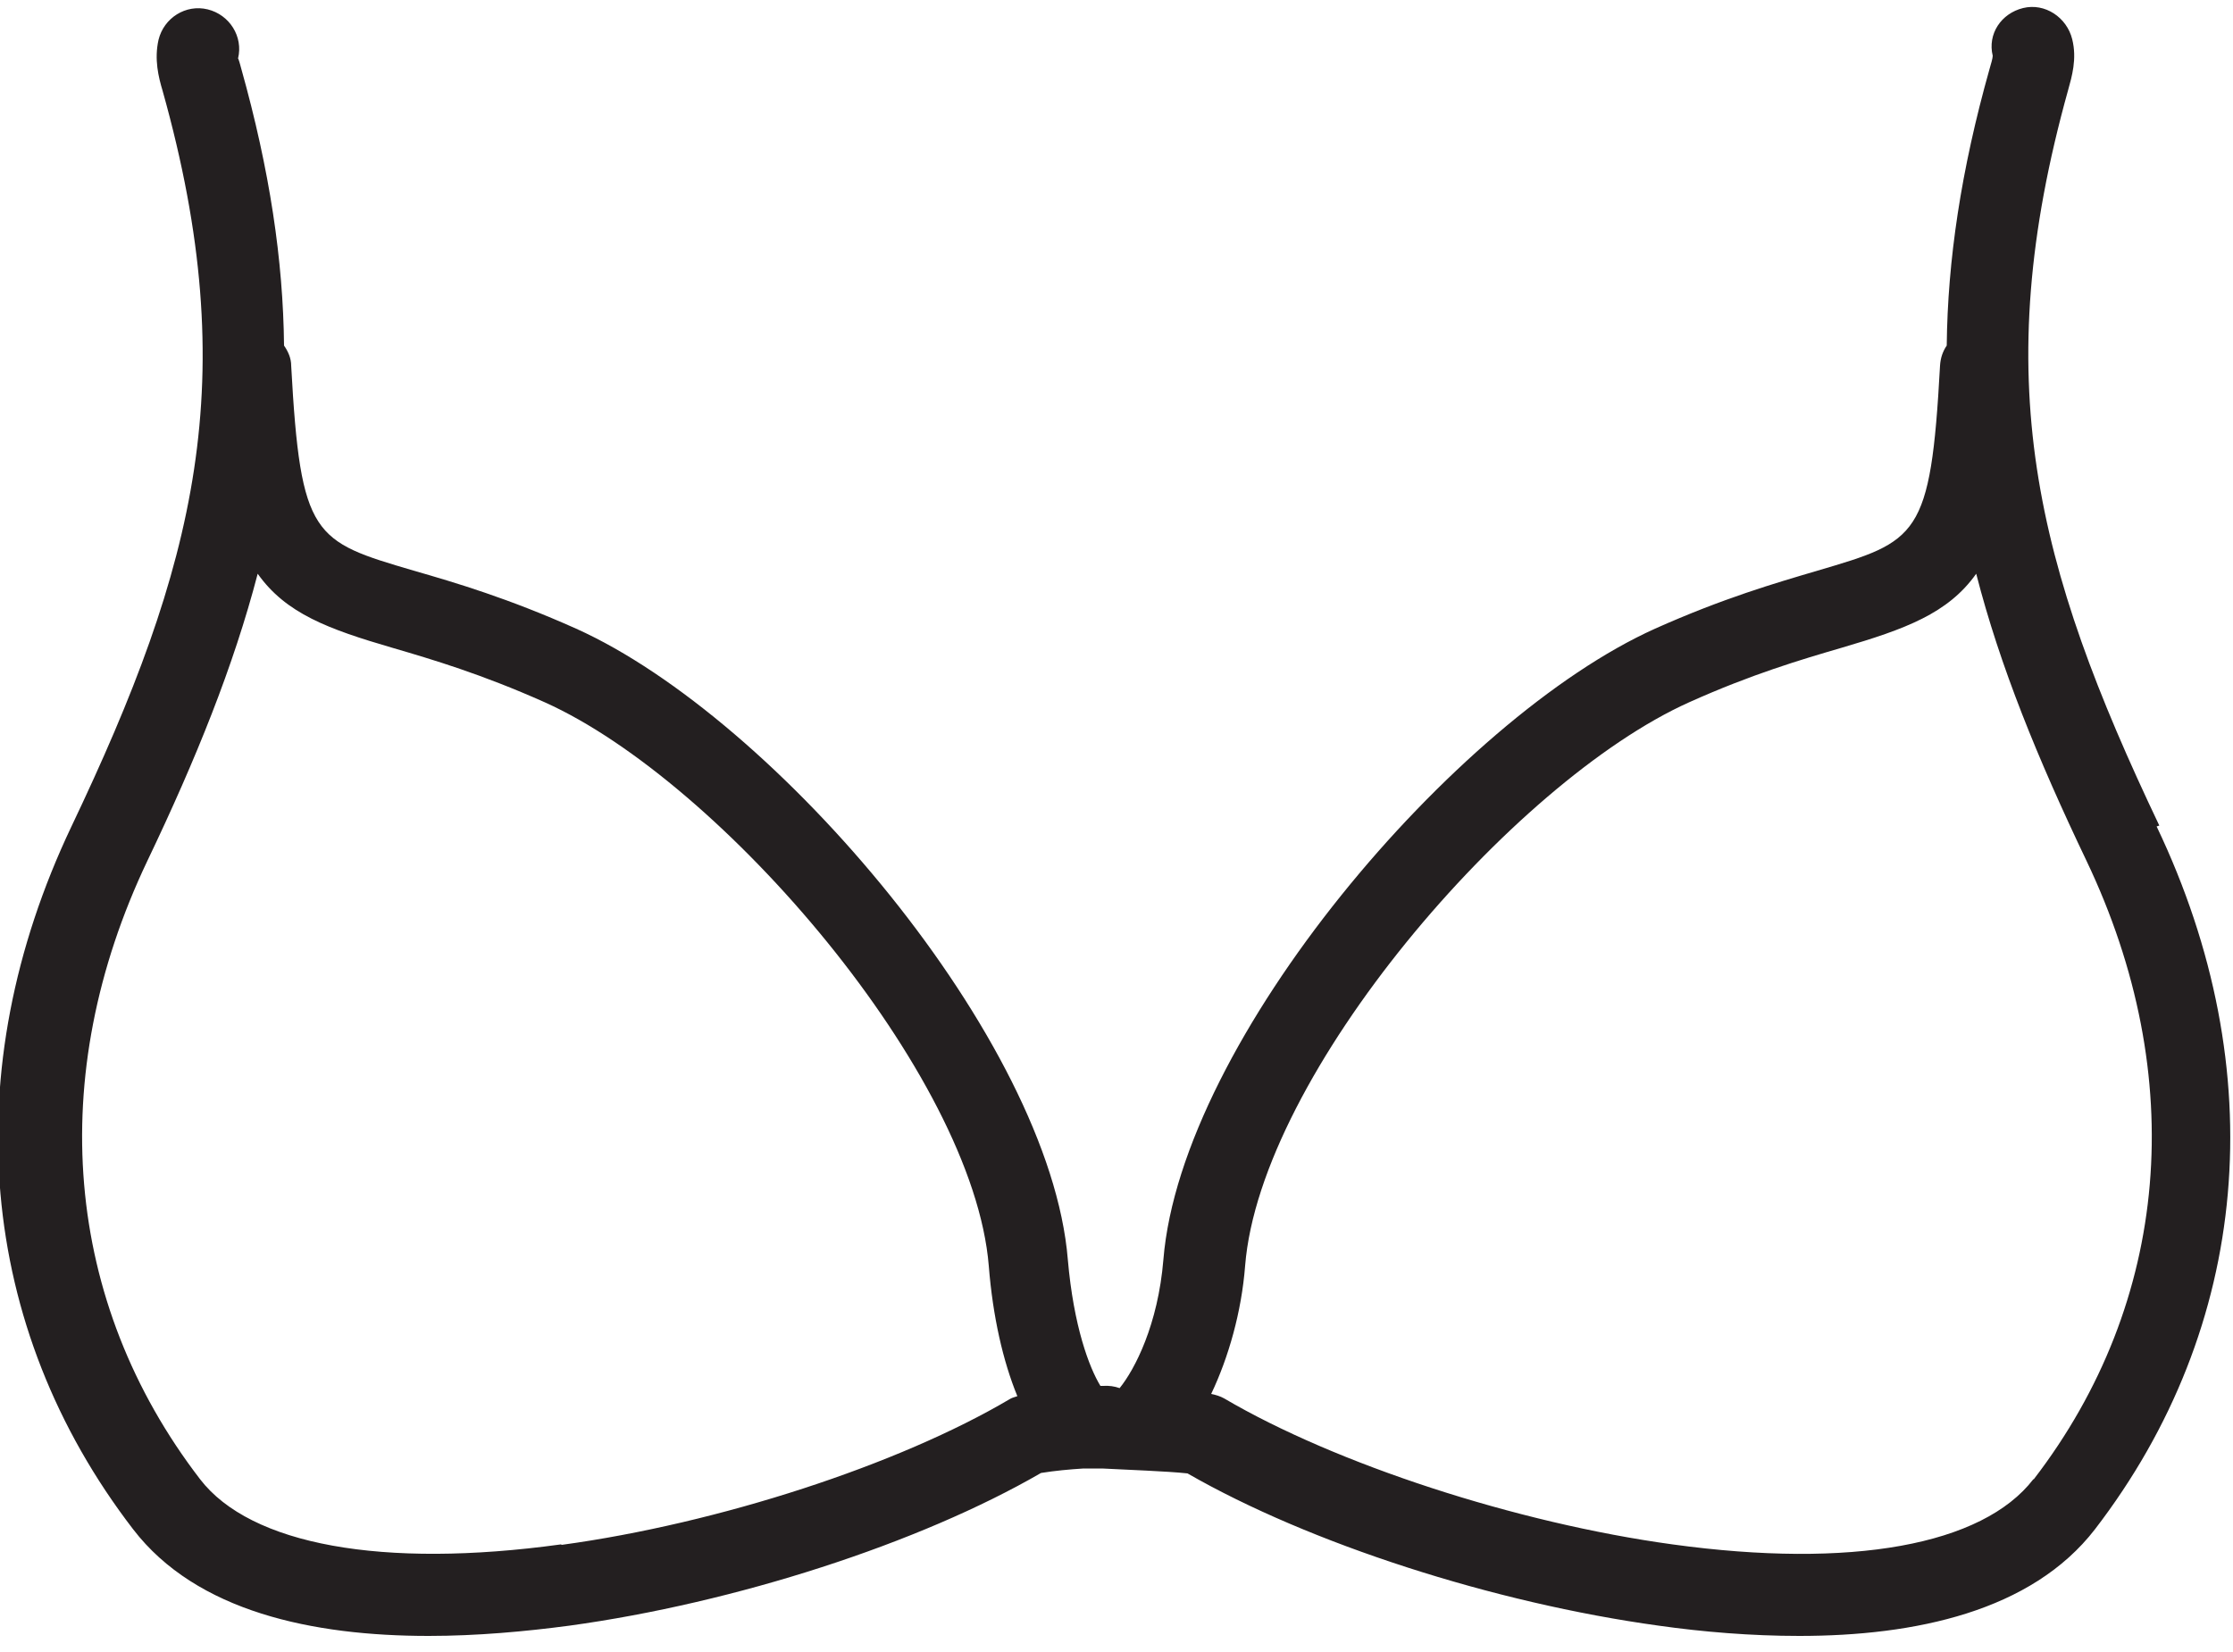
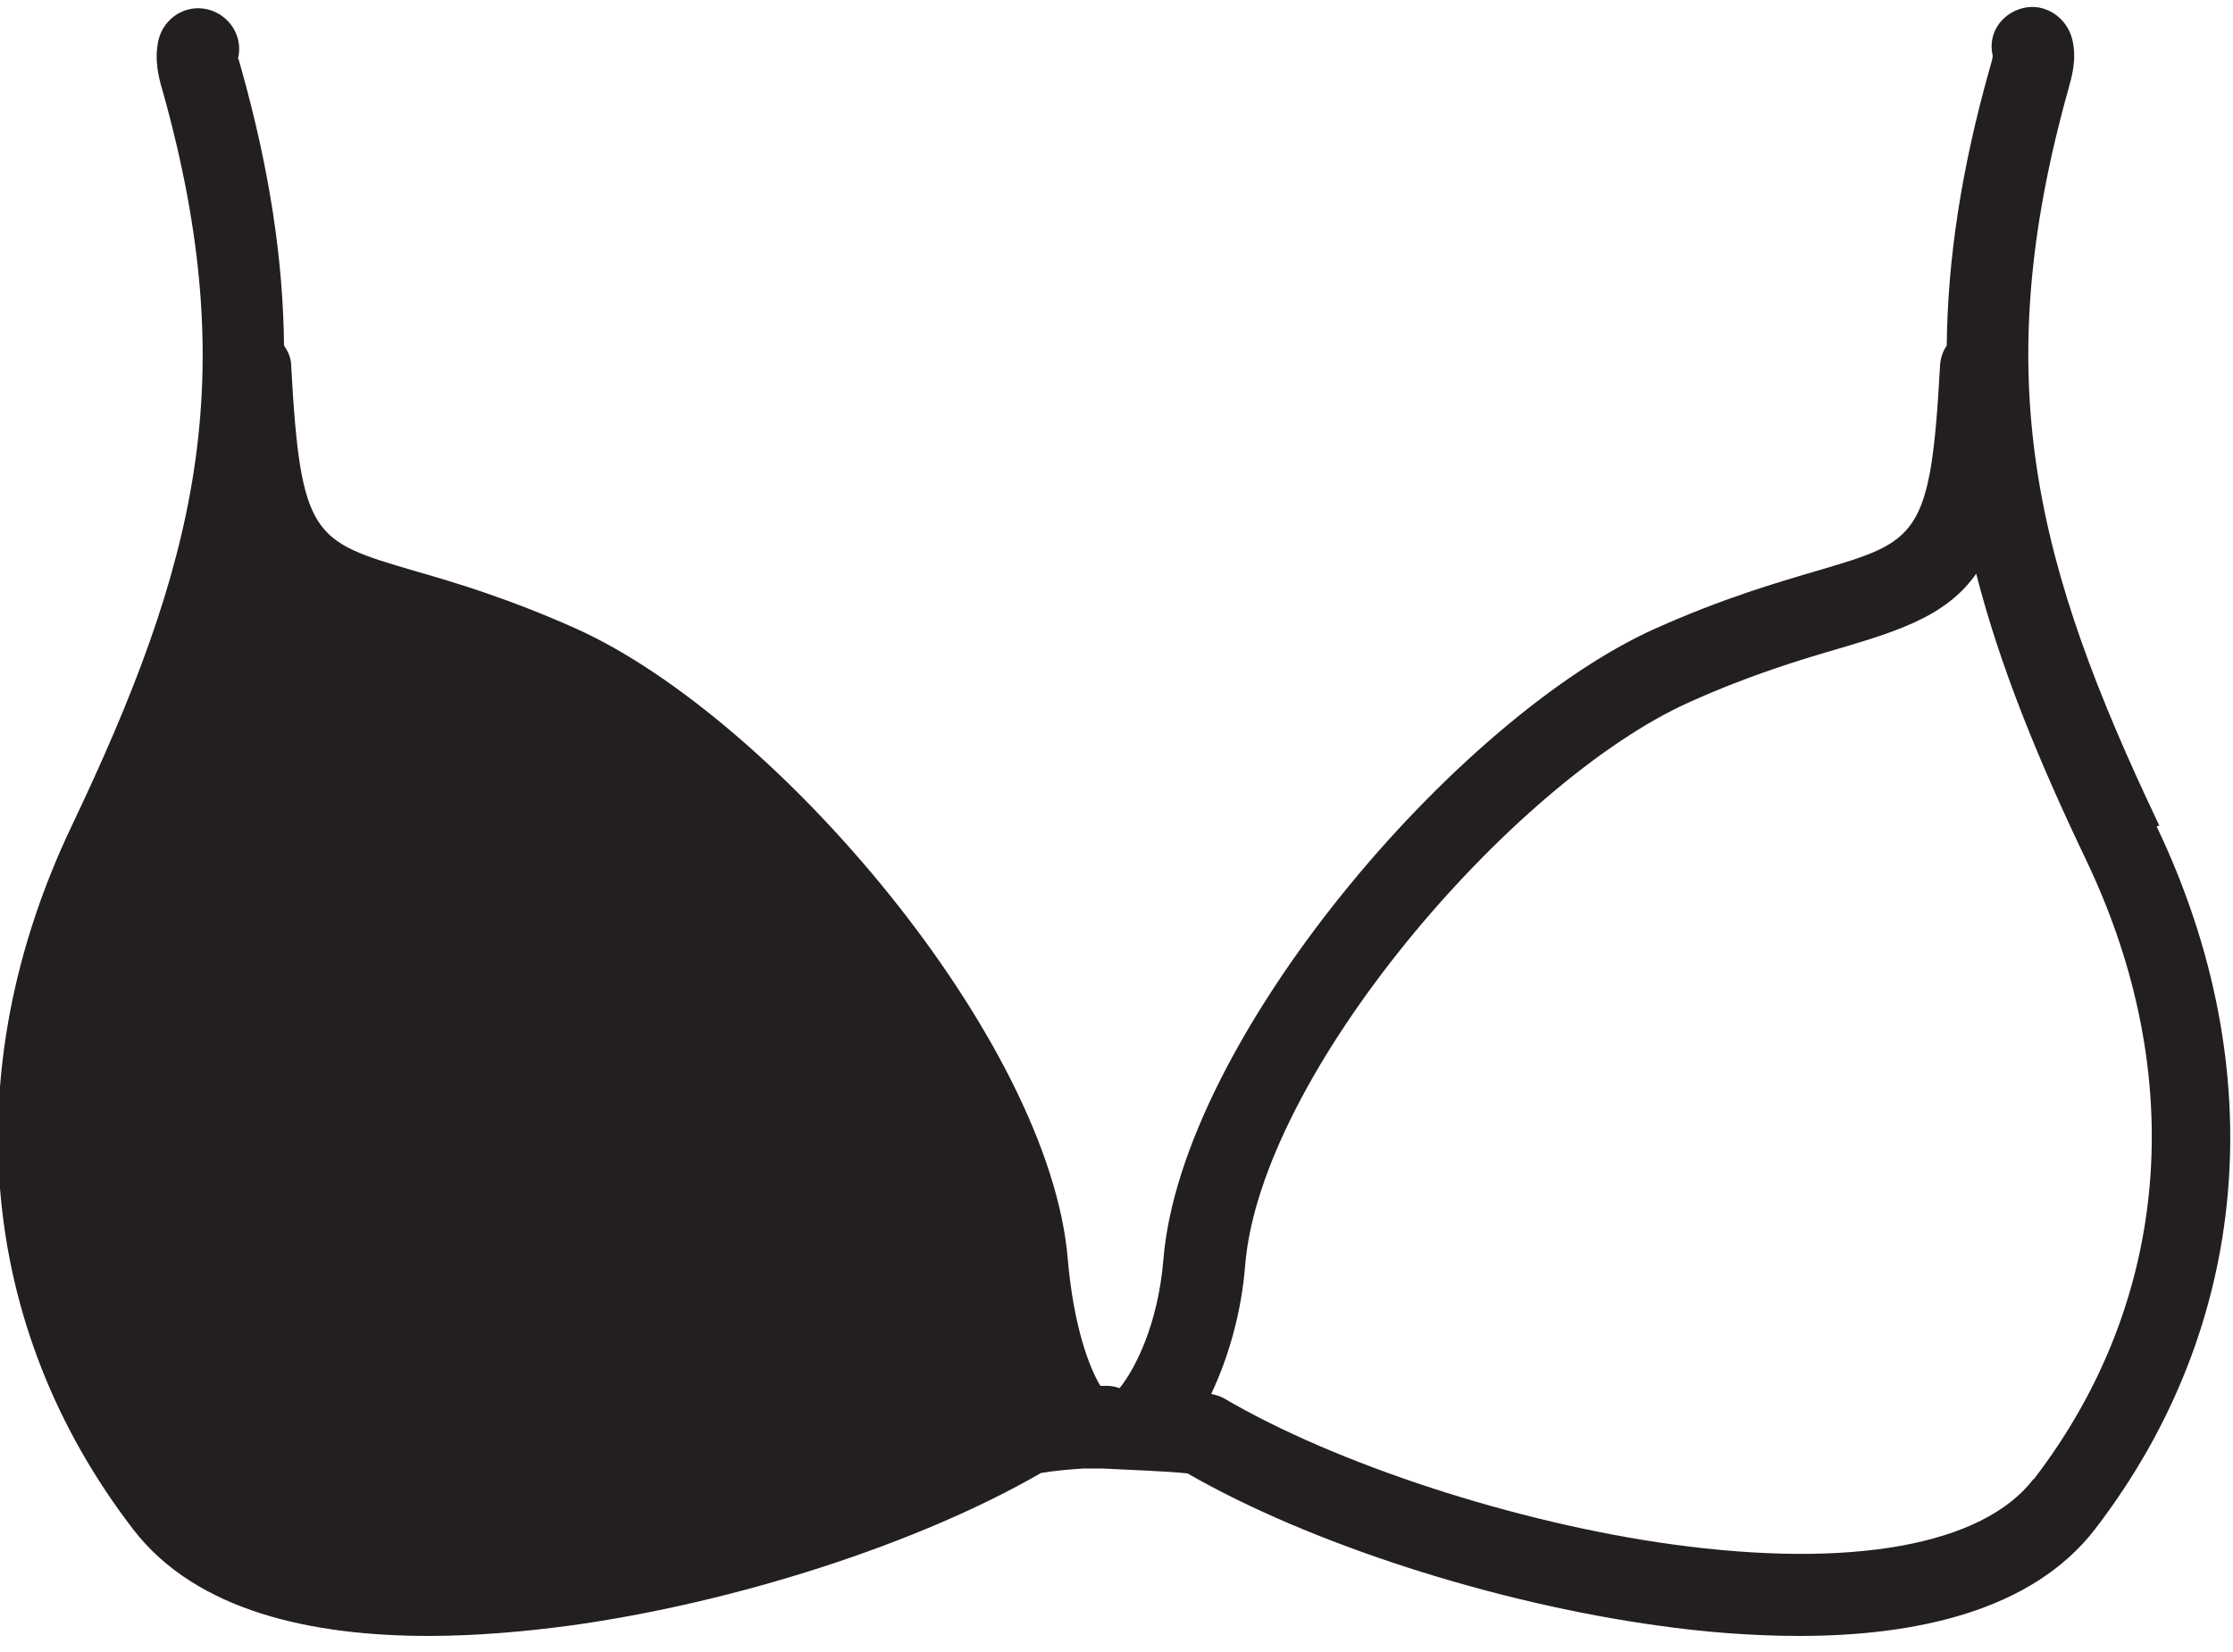
<svg xmlns="http://www.w3.org/2000/svg" height="37" id="Layer_1" version="1.1" viewBox="0 0 50 36.7" width="50">
  <defs>
    <style>
      .st0 {
        fill: #231f20;
      }
    </style>
  </defs>
-   <path class="st0" d="M48.35,18.34c-2.78-5.84-3.85-9.99-2.04-16.48.08-.29.2-.69.09-1.13-.12-.49-.61-.82-1.1-.7-.49.12-.8.58-.68,1.07,0,.05-.04.19-.07.29-.64,2.27-.94,4.29-.96,6.2-.09.13-.14.28-.15.45-.21,3.85-.5,3.93-2.74,4.59-.95.28-2.12.62-3.64,1.3-4.47,2.01-10.61,9.22-11.01,14.13-.12,1.46-.64,2.46-.98,2.88,0,0,0,0,0,0-.11-.04-.24-.06-.37-.05-.02,0-.04,0-.06,0-.25-.41-.6-1.33-.73-2.83-.4-4.91-6.54-12.12-11.01-14.13-1.52-.68-2.7-1.03-3.64-1.3-2.24-.66-2.53-.74-2.74-4.59,0-.17-.07-.32-.16-.45-.02-1.91-.32-3.93-.96-6.21-.02-.08-.06-.22-.07-.22.12-.49-.19-.98-.68-1.1-.49-.12-.98.19-1.1.68-.1.44,0,.84.09,1.14,1.82,6.49.74,10.64-2.04,16.48-2.6,5.47-2.1,11.21,1.38,15.74,1.42,1.85,4.03,2.39,6.62,2.39,1.08,0,2.17-.1,3.15-.23,3.71-.51,7.83-1.84,10.56-3.42.31-.05.63-.08.95-.1h.42c.56.03,1.45.06,1.91.11,2.73,1.57,6.85,2.9,10.55,3.41.99.14,2.07.23,3.15.23,2.59,0,5.2-.55,6.62-2.39,3.48-4.53,3.99-10.27,1.38-15.74ZM12.56,34.44c-4,.55-6.95.01-8.08-1.46-3.05-3.97-3.48-9.02-1.18-13.85,1.09-2.28,1.93-4.36,2.47-6.43.63.89,1.58,1.24,3.02,1.66.89.26,2,.59,3.41,1.22,3.96,1.78,9.59,8.34,9.94,12.62.09,1.14.32,2.14.64,2.92-.05.02-.11.03-.16.06-2.5,1.48-6.53,2.79-10.04,3.27ZM45.53,32.98c-1.14,1.48-4.08,2.01-8.08,1.46-3.5-.48-7.54-1.8-10.04-3.27-.09-.05-.19-.08-.29-.1.39-.82.68-1.84.76-2.87.34-4.28,5.98-10.84,9.94-12.62,1.4-.63,2.52-.96,3.41-1.22,1.43-.42,2.39-.77,3.02-1.66.53,2.07,1.38,4.15,2.47,6.43,2.3,4.83,1.87,9.88-1.18,13.85Z" />
+   <path class="st0" d="M48.35,18.34c-2.78-5.84-3.85-9.99-2.04-16.48.08-.29.2-.69.09-1.13-.12-.49-.61-.82-1.1-.7-.49.12-.8.58-.68,1.07,0,.05-.04.19-.07.29-.64,2.27-.94,4.29-.96,6.2-.09.13-.14.28-.15.45-.21,3.85-.5,3.93-2.74,4.59-.95.28-2.12.62-3.64,1.3-4.47,2.01-10.61,9.22-11.01,14.13-.12,1.46-.64,2.46-.98,2.88,0,0,0,0,0,0-.11-.04-.24-.06-.37-.05-.02,0-.04,0-.06,0-.25-.41-.6-1.33-.73-2.83-.4-4.91-6.54-12.12-11.01-14.13-1.52-.68-2.7-1.03-3.64-1.3-2.24-.66-2.53-.74-2.74-4.59,0-.17-.07-.32-.16-.45-.02-1.91-.32-3.93-.96-6.21-.02-.08-.06-.22-.07-.22.12-.49-.19-.98-.68-1.1-.49-.12-.98.19-1.1.68-.1.44,0,.84.09,1.14,1.82,6.49.74,10.64-2.04,16.48-2.6,5.47-2.1,11.21,1.38,15.74,1.42,1.85,4.03,2.39,6.62,2.39,1.08,0,2.17-.1,3.15-.23,3.71-.51,7.83-1.84,10.56-3.42.31-.05.63-.08.95-.1h.42c.56.03,1.45.06,1.91.11,2.73,1.57,6.85,2.9,10.55,3.41.99.14,2.07.23,3.15.23,2.59,0,5.2-.55,6.62-2.39,3.48-4.53,3.99-10.27,1.38-15.74ZM12.56,34.44ZM45.53,32.98c-1.14,1.48-4.08,2.01-8.08,1.46-3.5-.48-7.54-1.8-10.04-3.27-.09-.05-.19-.08-.29-.1.39-.82.68-1.84.76-2.87.34-4.28,5.98-10.84,9.94-12.62,1.4-.63,2.52-.96,3.41-1.22,1.43-.42,2.39-.77,3.02-1.66.53,2.07,1.38,4.15,2.47,6.43,2.3,4.83,1.87,9.88-1.18,13.85Z" />
</svg>